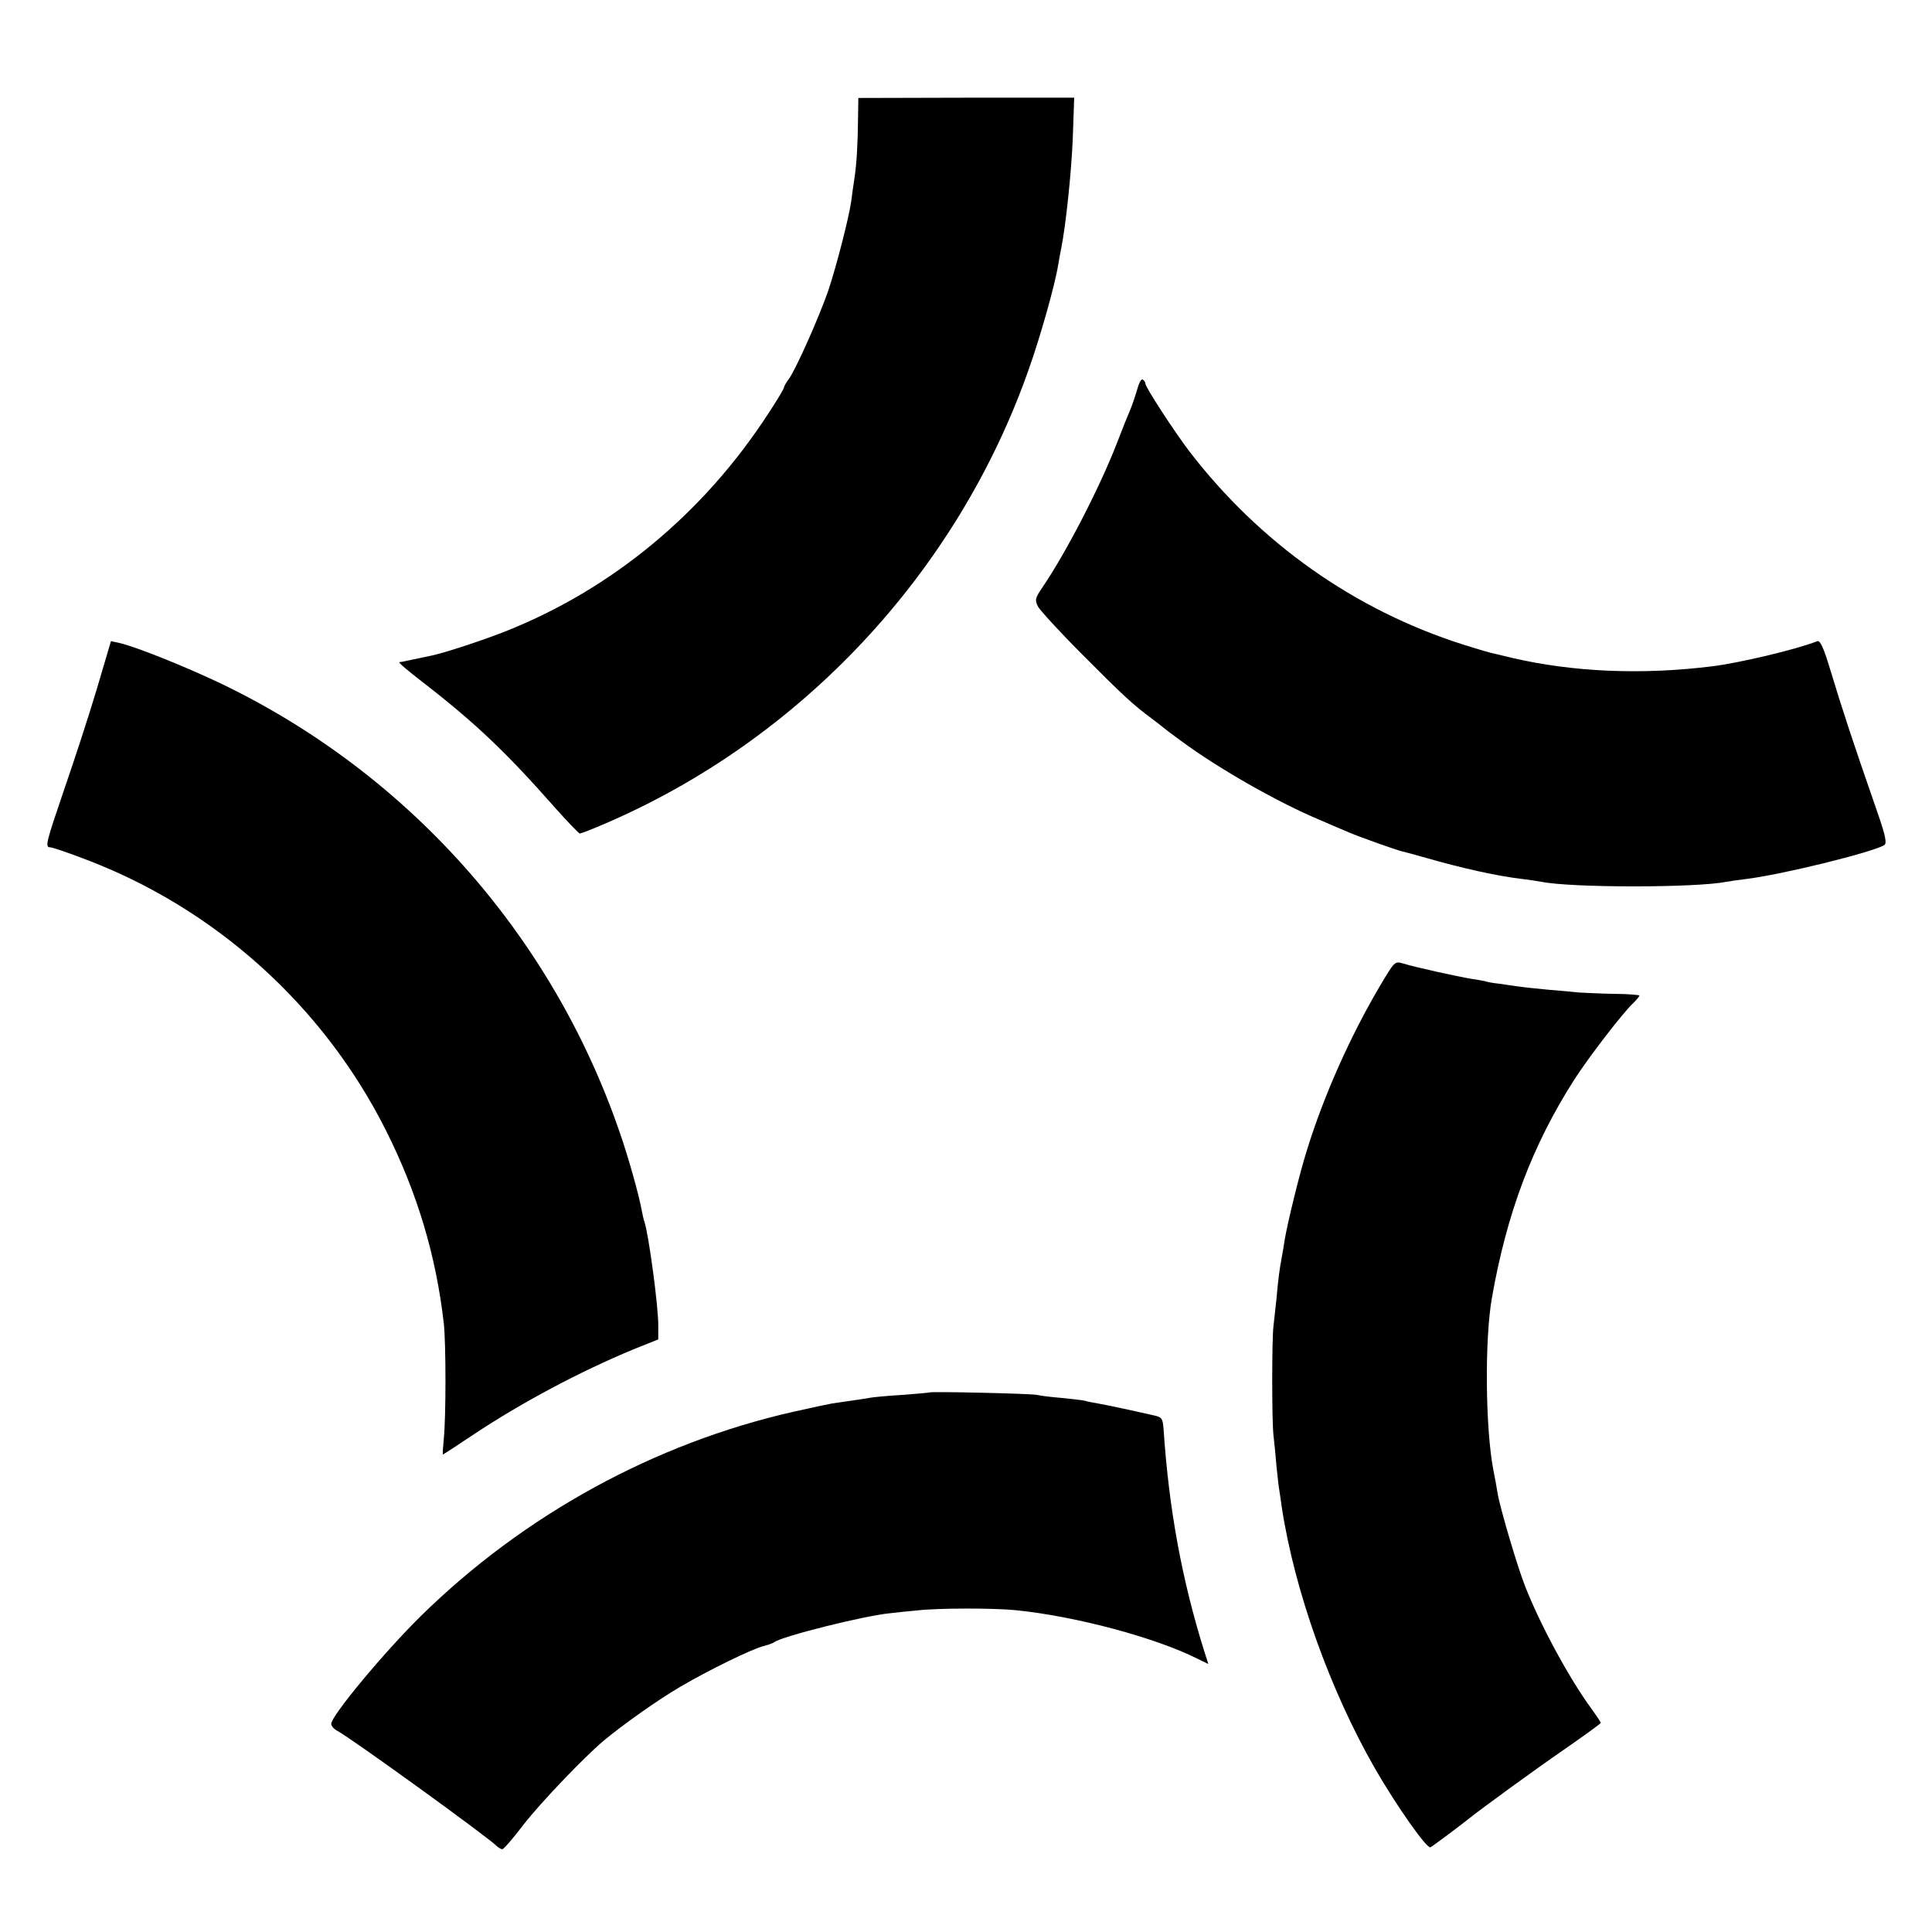
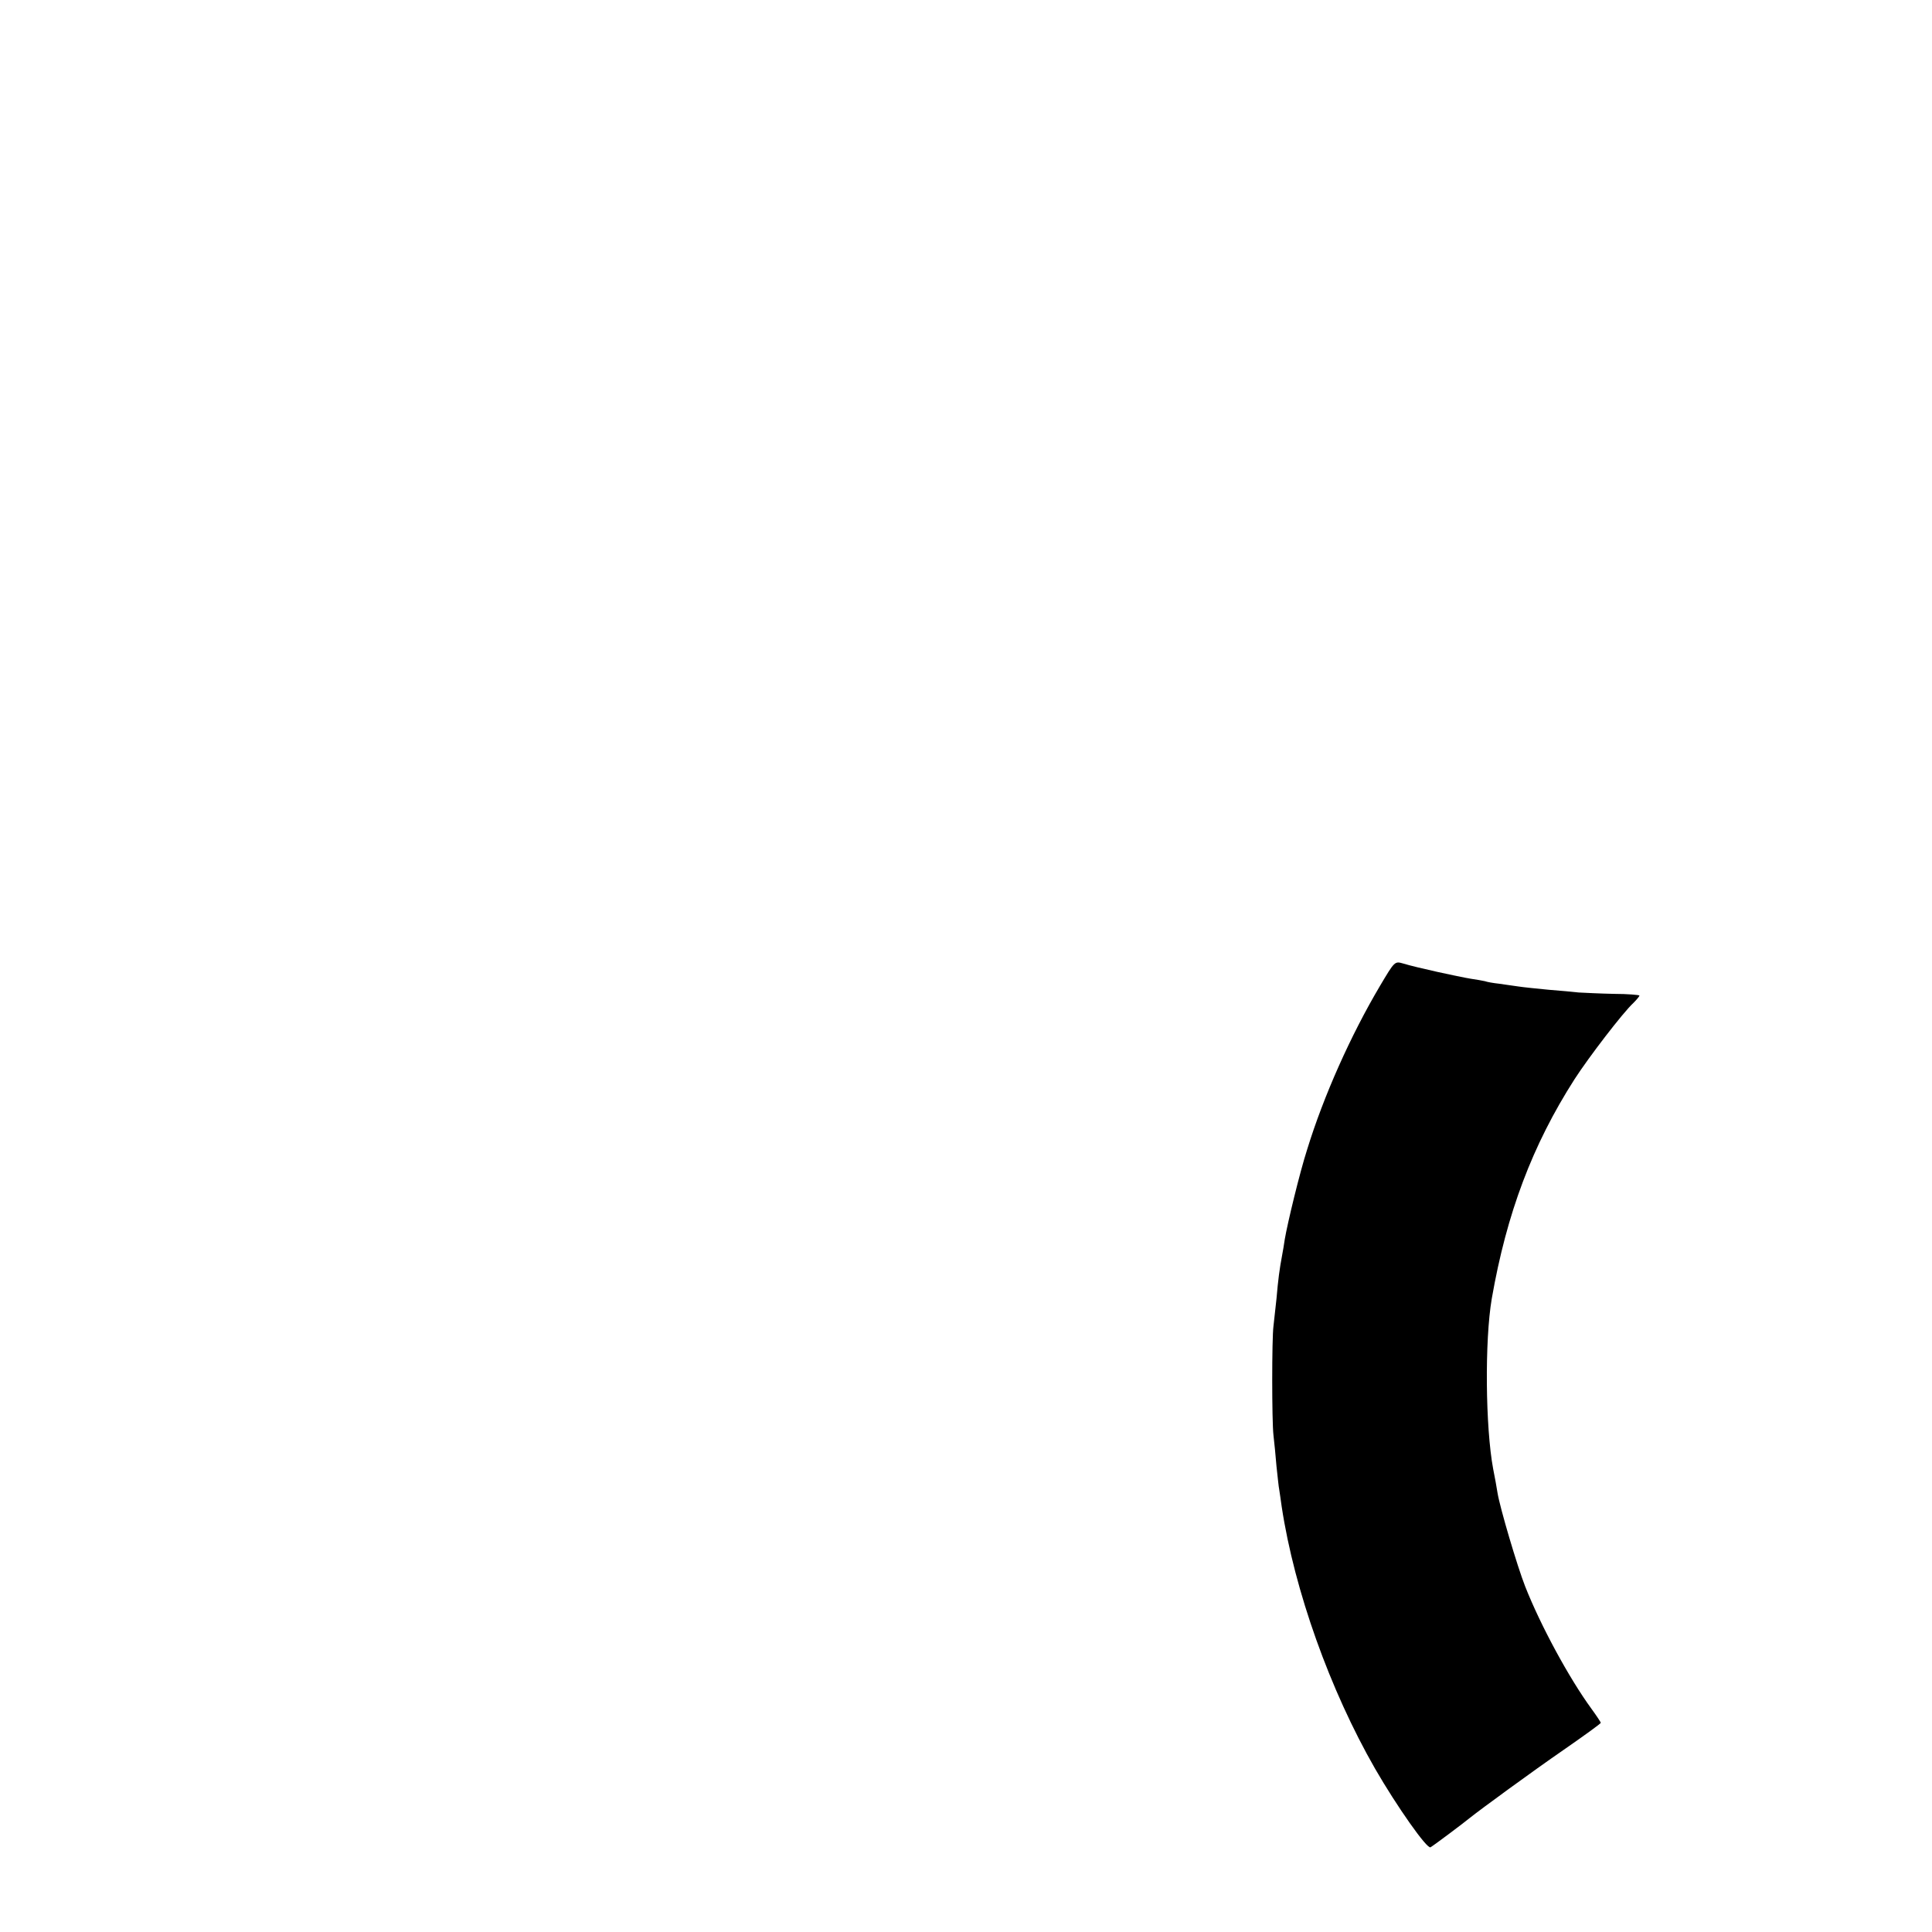
<svg xmlns="http://www.w3.org/2000/svg" version="1.0" width="700pt" height="700pt" viewBox="0 0 700 700" preserveAspectRatio="xMidYMid meet">
  <g transform="translate(0,700) scale(0.1,-0.1)" fill="#000000" stroke="none">
-     <path d="M3109 6580 c-1 -101 -5 -171 -13 -225 -4 -27 -10 -66 -12 -85 -9 -62 -53 -232 -82 -320 -33 -96 -115 -281 -143 -322 -11 -14 -19 -29 -19 -33 0 -4 -25 -46 -56 -93 -235 -362 -567 -637 -954 -790 -78 -31 -221 -78 -265 -87 -23 -5 -58 -12 -95 -20 -8 -2 -19 -4 -23 -4 -5 -1 33 -33 85 -73 190 -147 302 -254 475 -450 48 -54 90 -98 94 -98 4 0 43 15 87 34 713 305 1279 910 1538 1644 42 117 96 308 108 382 3 19 8 46 11 60 16 79 37 274 42 401 l5 145 -391 0 -391 -1 -1 -65z" />
-     <path d="M4120 5588 c-7 -24 -18 -56 -25 -73 -7 -16 -29 -70 -48 -120 -63 -163 -186 -400 -270 -523 -27 -40 -28 -46 -16 -70 8 -14 79 -92 159 -172 149 -150 186 -184 255 -235 22 -17 42 -32 45 -35 3 -3 30 -23 60 -45 137 -101 350 -222 500 -285 41 -18 89 -38 105 -45 37 -16 174 -65 196 -70 9 -2 47 -12 85 -23 132 -38 258 -66 351 -77 26 -3 57 -8 68 -10 109 -22 559 -22 670 0 11 2 43 7 70 10 127 15 460 97 502 123 10 6 5 32 -21 108 -98 282 -126 368 -176 532 -22 73 -35 102 -45 99 -76 -30 -283 -79 -380 -91 -256 -32 -505 -21 -725 30 -36 9 -72 17 -80 19 -8 2 -53 15 -100 30 -392 125 -735 367 -991 700 -54 71 -159 232 -159 245 0 5 -4 11 -10 15 -5 3 -14 -14 -20 -37z" />
-     <path d="M350 4501 c-29 -97 -82 -259 -117 -360 -66 -194 -71 -211 -51 -211 7 0 61 -18 121 -41 475 -178 869 -533 1096 -986 113 -225 181 -453 209 -698 8 -74 8 -339 0 -417 -3 -32 -5 -58 -3 -58 1 0 52 33 113 74 175 116 384 227 577 307 l90 36 0 49 c1 68 -35 333 -50 377 -3 7 -6 23 -9 37 -10 57 -48 194 -82 291 -247 716 -769 1300 -1449 1625 -129 61 -301 130 -361 144 l-32 7 -52 -176z" />
    <path d="M5000 3428 c-106 -179 -204 -398 -264 -593 -27 -84 -71 -266 -81 -325 -3 -19 -7 -46 -10 -60 -9 -48 -14 -85 -20 -155 -4 -38 -9 -83 -11 -100 -6 -45 -6 -343 0 -395 3 -25 8 -76 11 -113 4 -37 8 -76 10 -85 1 -9 6 -37 9 -62 46 -303 175 -664 338 -948 79 -137 189 -293 201 -285 11 6 119 87 142 106 40 32 226 168 339 246 75 52 136 96 136 99 0 2 -15 25 -34 51 -81 111 -184 301 -240 443 -29 74 -91 284 -100 338 -3 19 -10 59 -16 88 -28 150 -31 465 -5 617 54 309 147 556 300 795 51 79 175 241 213 276 12 12 22 24 22 27 0 2 -42 6 -92 6 -51 1 -109 4 -128 5 -19 2 -69 7 -110 10 -41 4 -91 9 -110 12 -19 3 -51 7 -70 10 -19 2 -42 6 -50 9 -8 2 -32 6 -52 9 -43 7 -199 41 -244 55 -31 9 -31 8 -84 -81z" />
-     <path d="M3368 1955 c-2 -1 -46 -5 -98 -9 -52 -3 -104 -8 -115 -10 -17 -3 -55 -9 -140 -21 -11 -2 -74 -15 -140 -30 -503 -114 -976 -373 -1350 -740 -134 -132 -325 -362 -325 -391 0 -7 10 -19 22 -25 52 -28 532 -375 576 -416 7 -7 17 -13 22 -13 5 0 39 39 76 88 63 81 218 243 291 305 71 59 198 149 277 195 98 58 263 139 303 148 15 4 33 10 38 14 27 21 326 96 420 105 22 3 66 7 97 10 76 9 278 9 358 1 219 -22 509 -100 661 -177 l37 -18 -15 47 c-81 259 -128 516 -147 802 -3 40 -6 45 -32 51 -83 19 -177 39 -206 44 -18 3 -40 7 -48 10 -8 2 -46 6 -83 10 -37 3 -78 8 -90 11 -23 5 -384 13 -389 9z" />
  </g>
</svg>